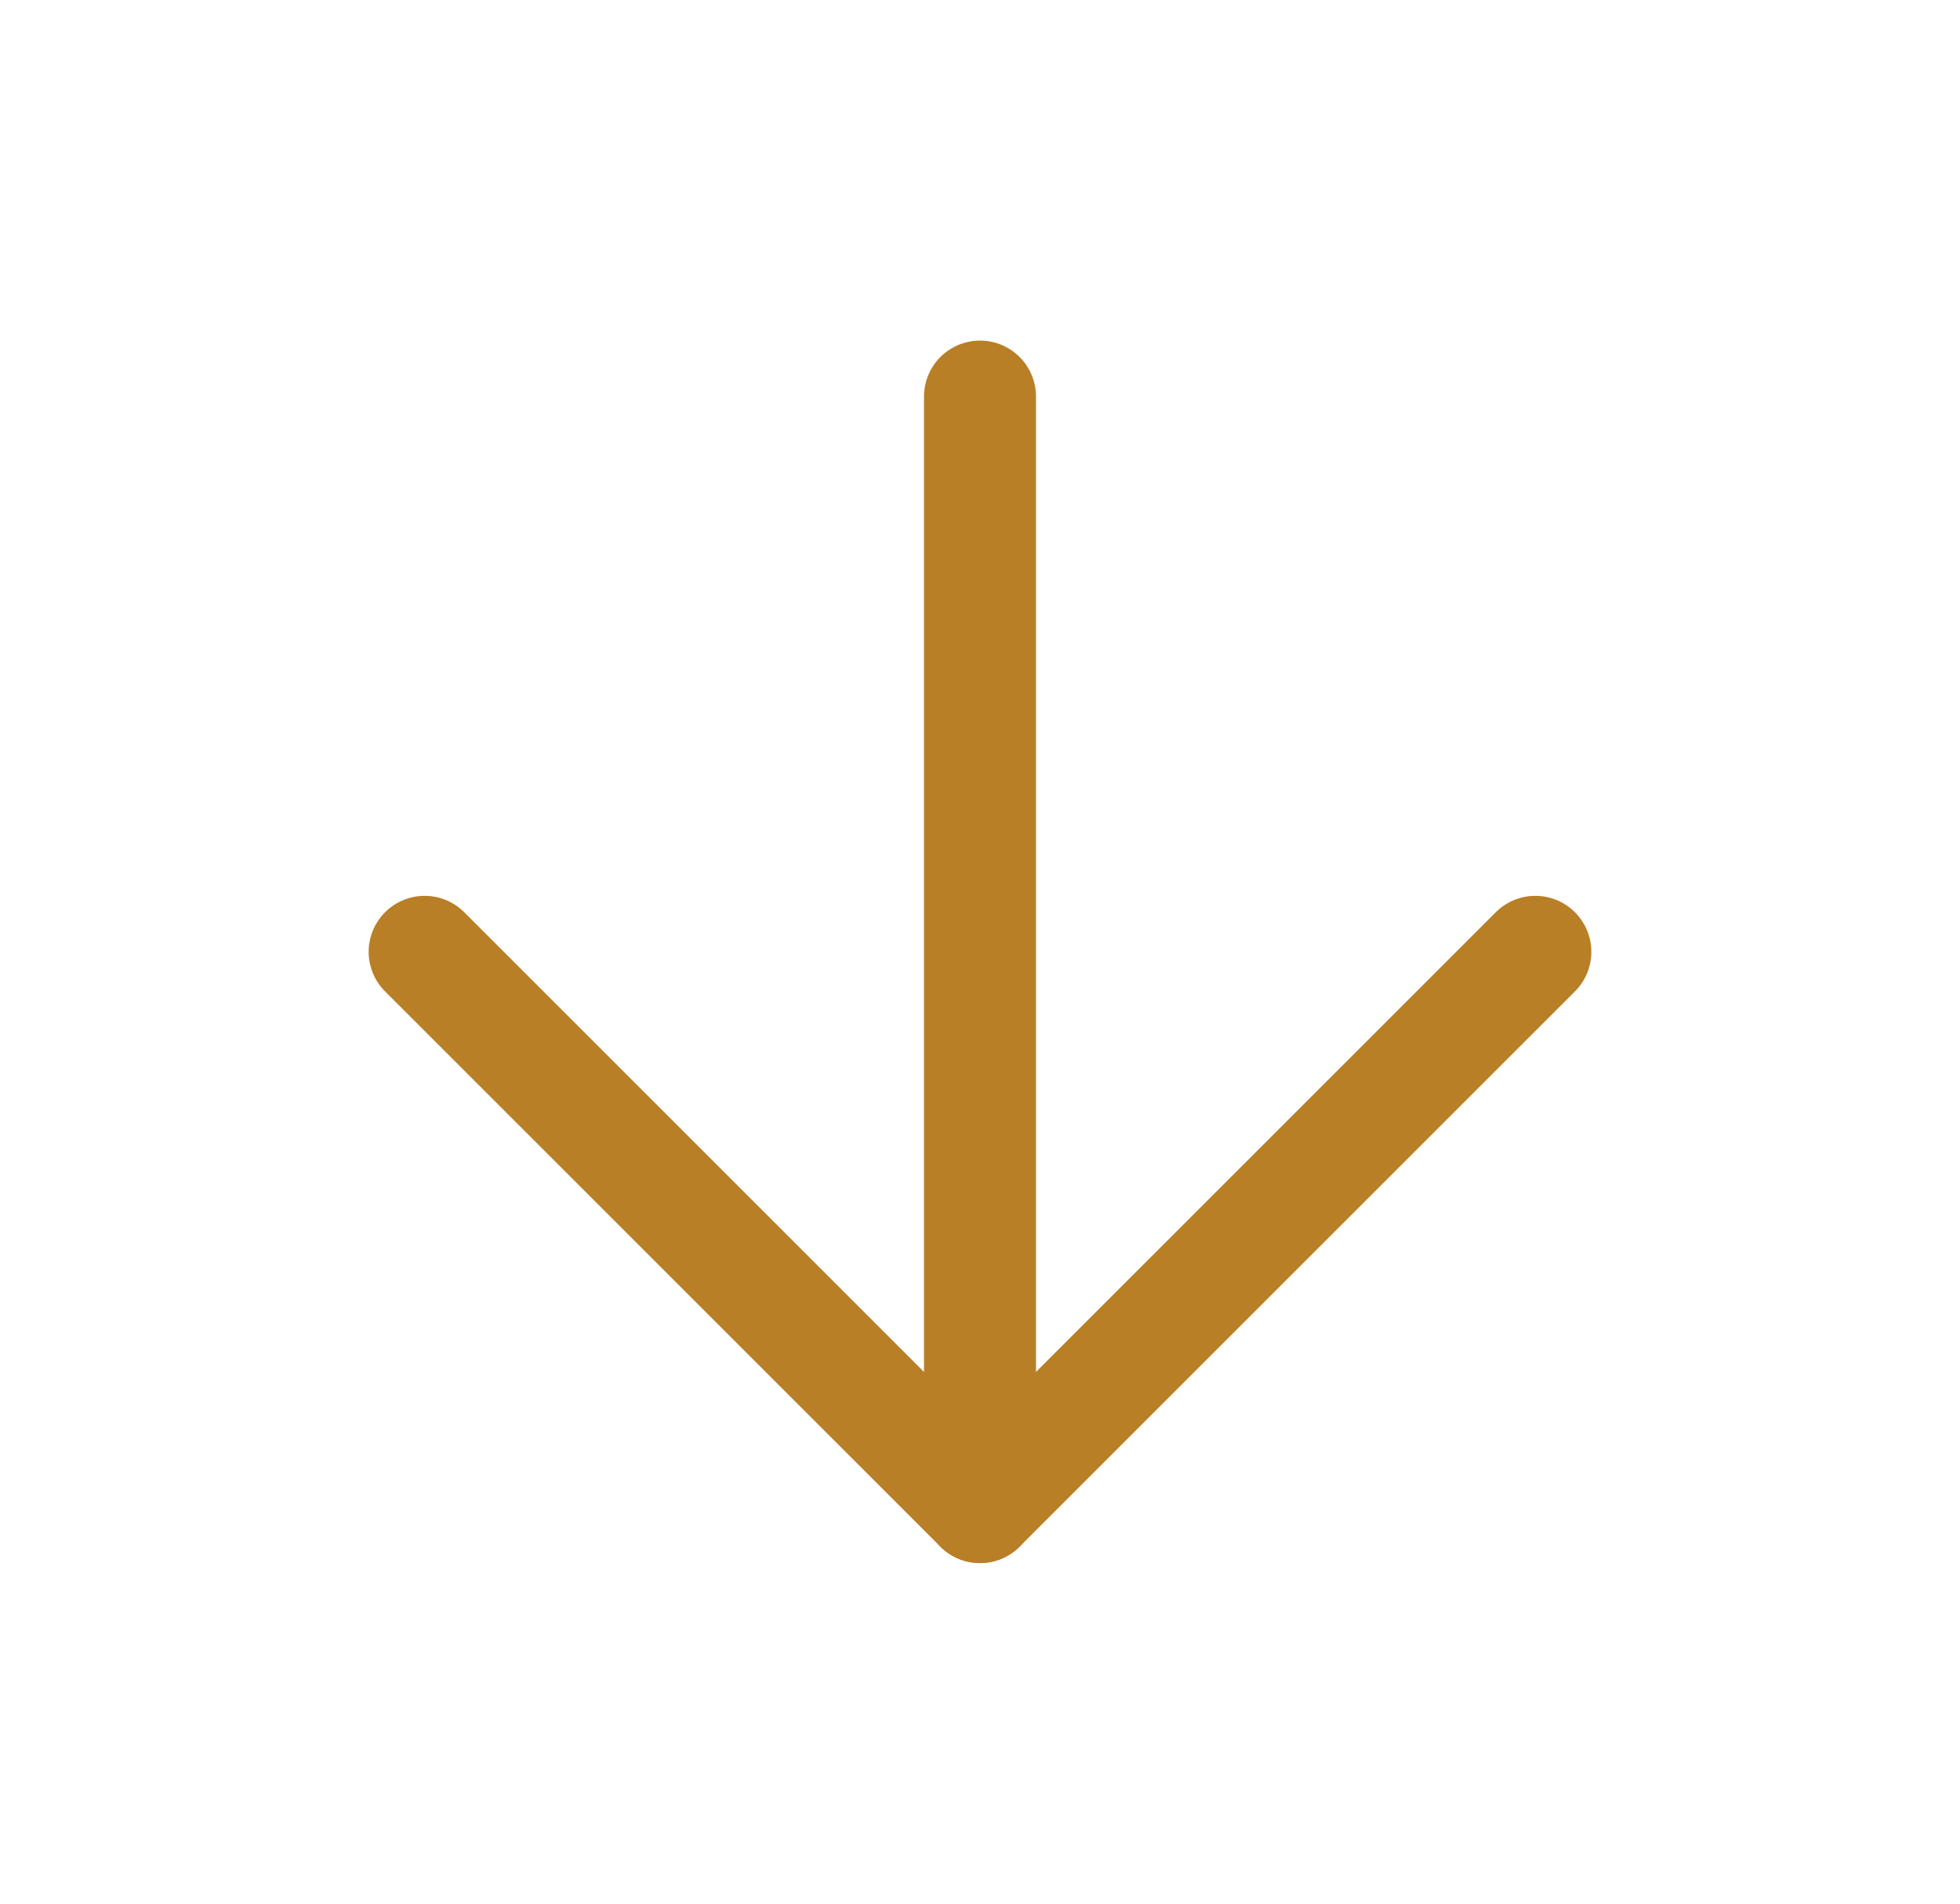
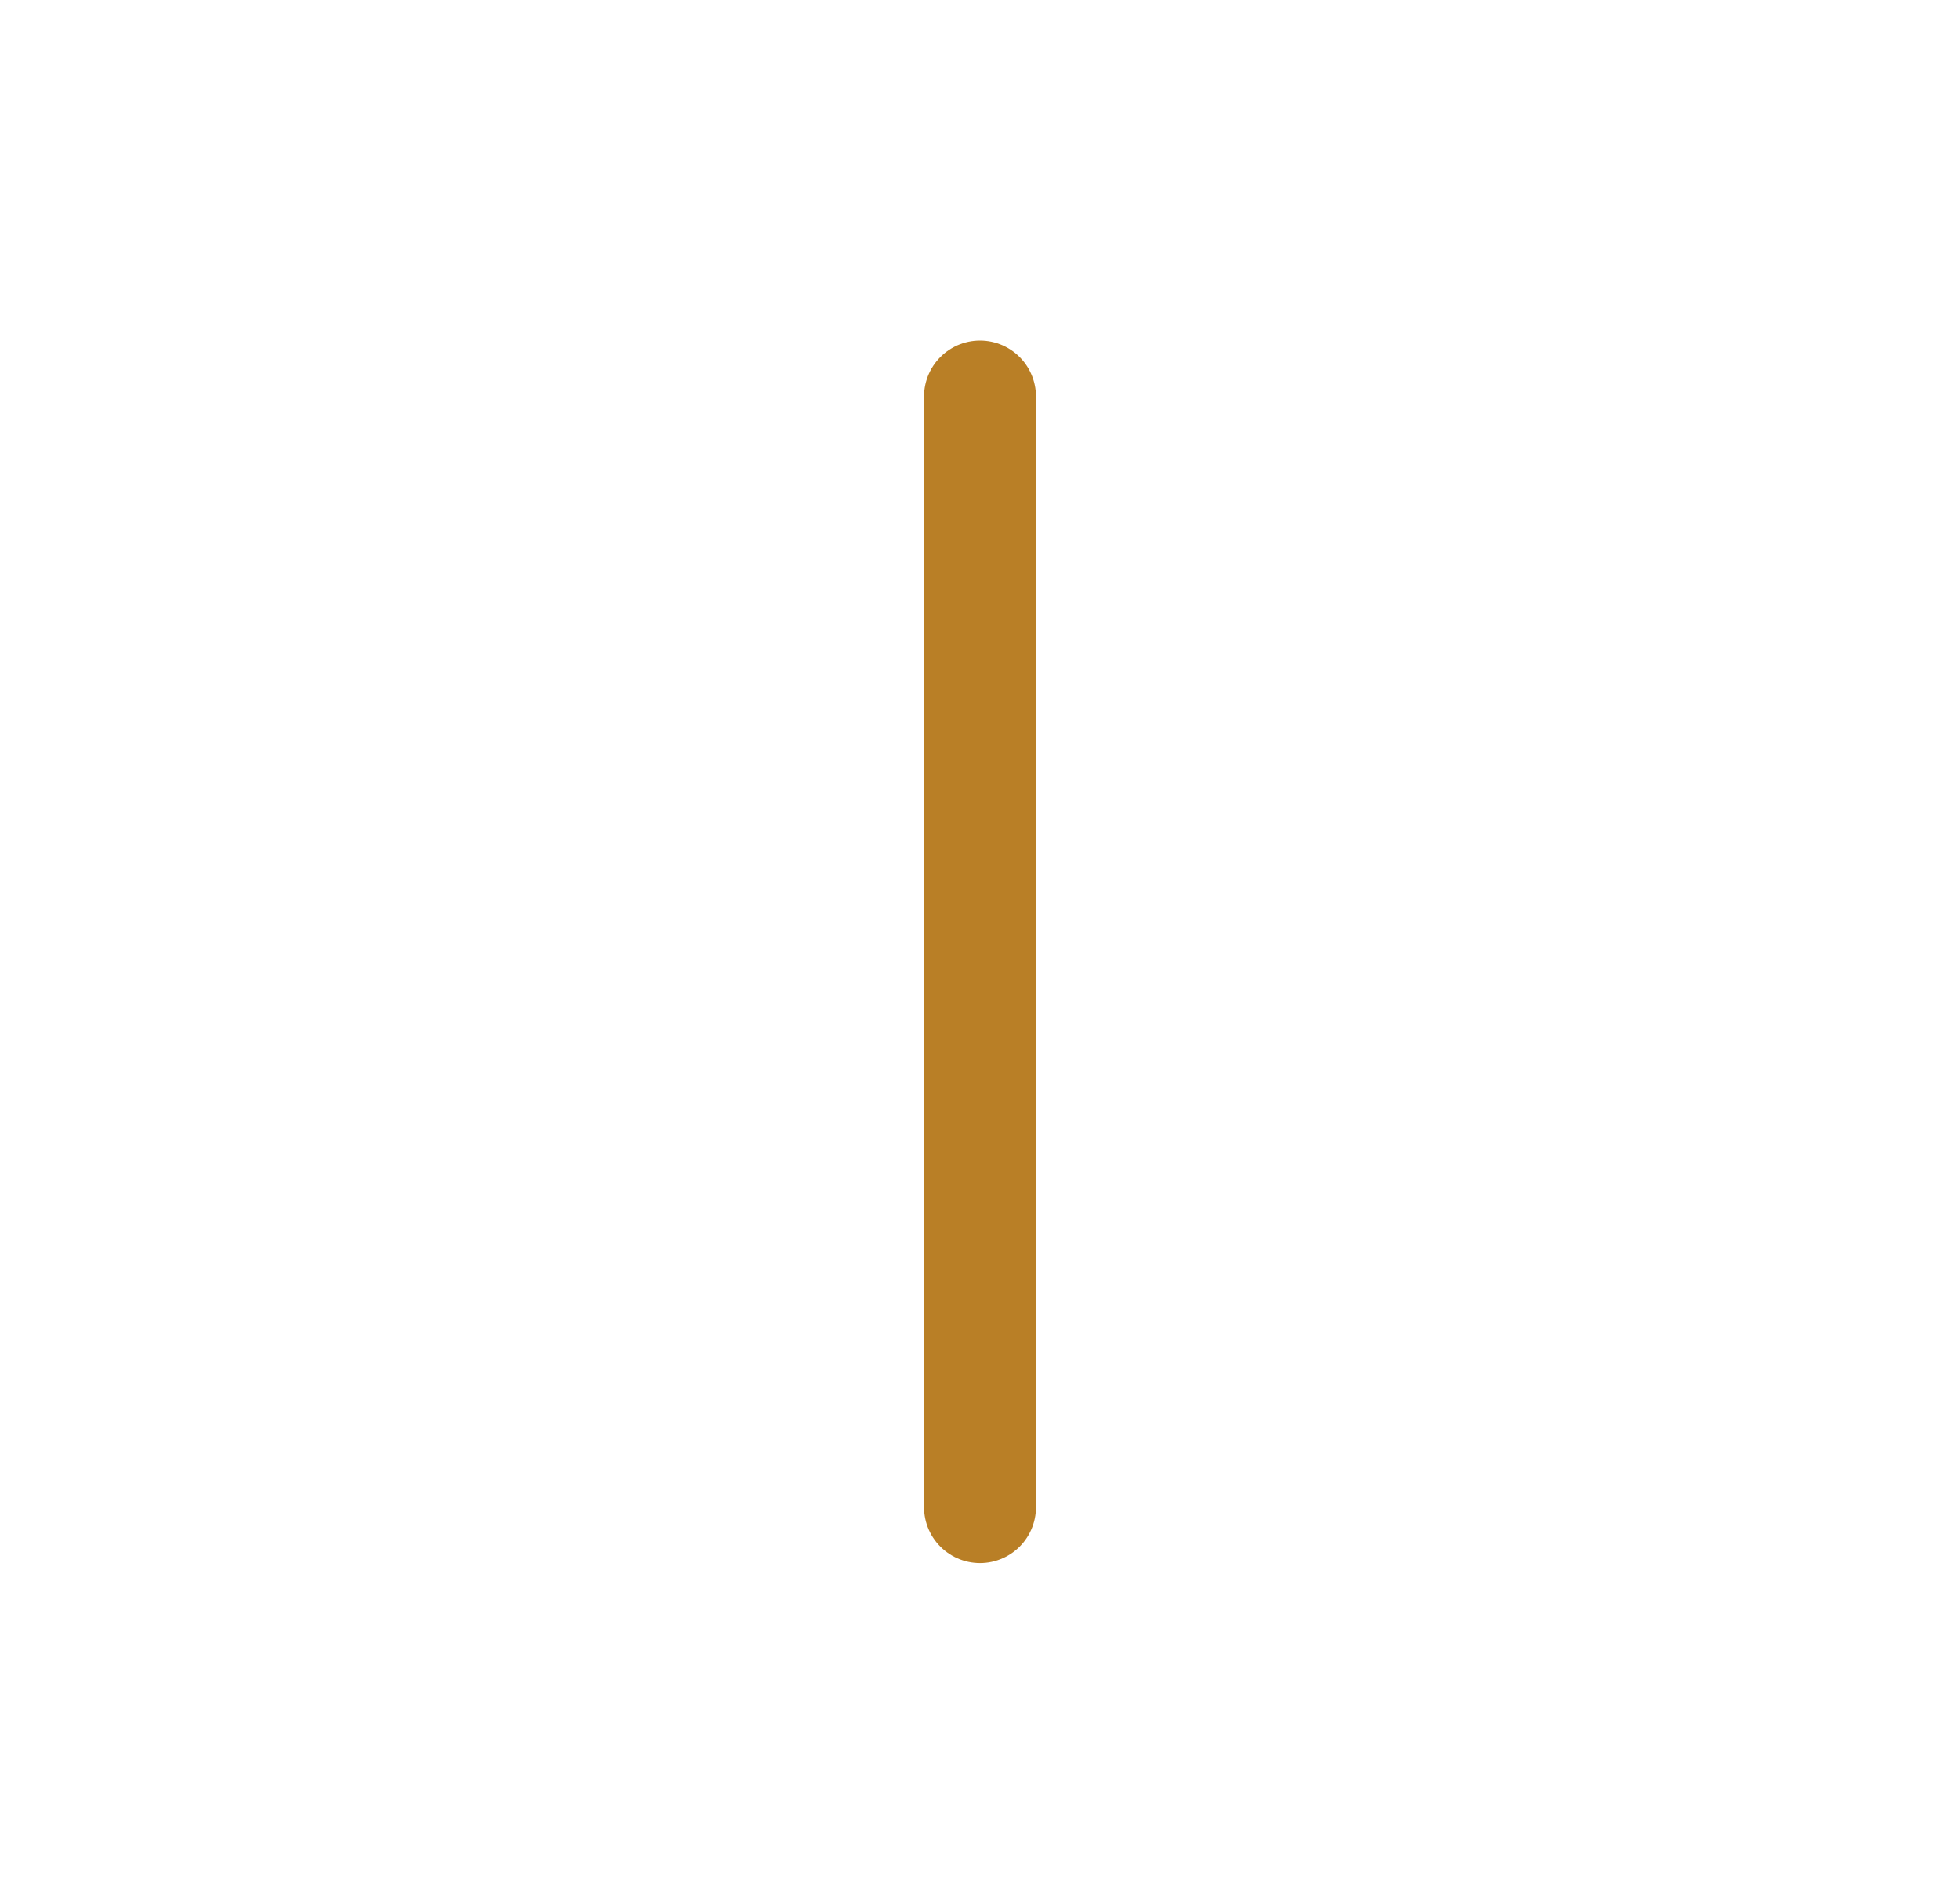
<svg xmlns="http://www.w3.org/2000/svg" width="35" height="34" viewBox="0 0 35 34" fill="none">
  <path d="M17.5 7.083L17.5 26.917" stroke="#B97F26" stroke-width="2" stroke-linecap="round" stroke-linejoin="round" />
-   <path d="M27.417 17L17.5 26.917L7.583 17" stroke="#B97F26" stroke-width="2" stroke-linecap="round" stroke-linejoin="round" />
</svg>